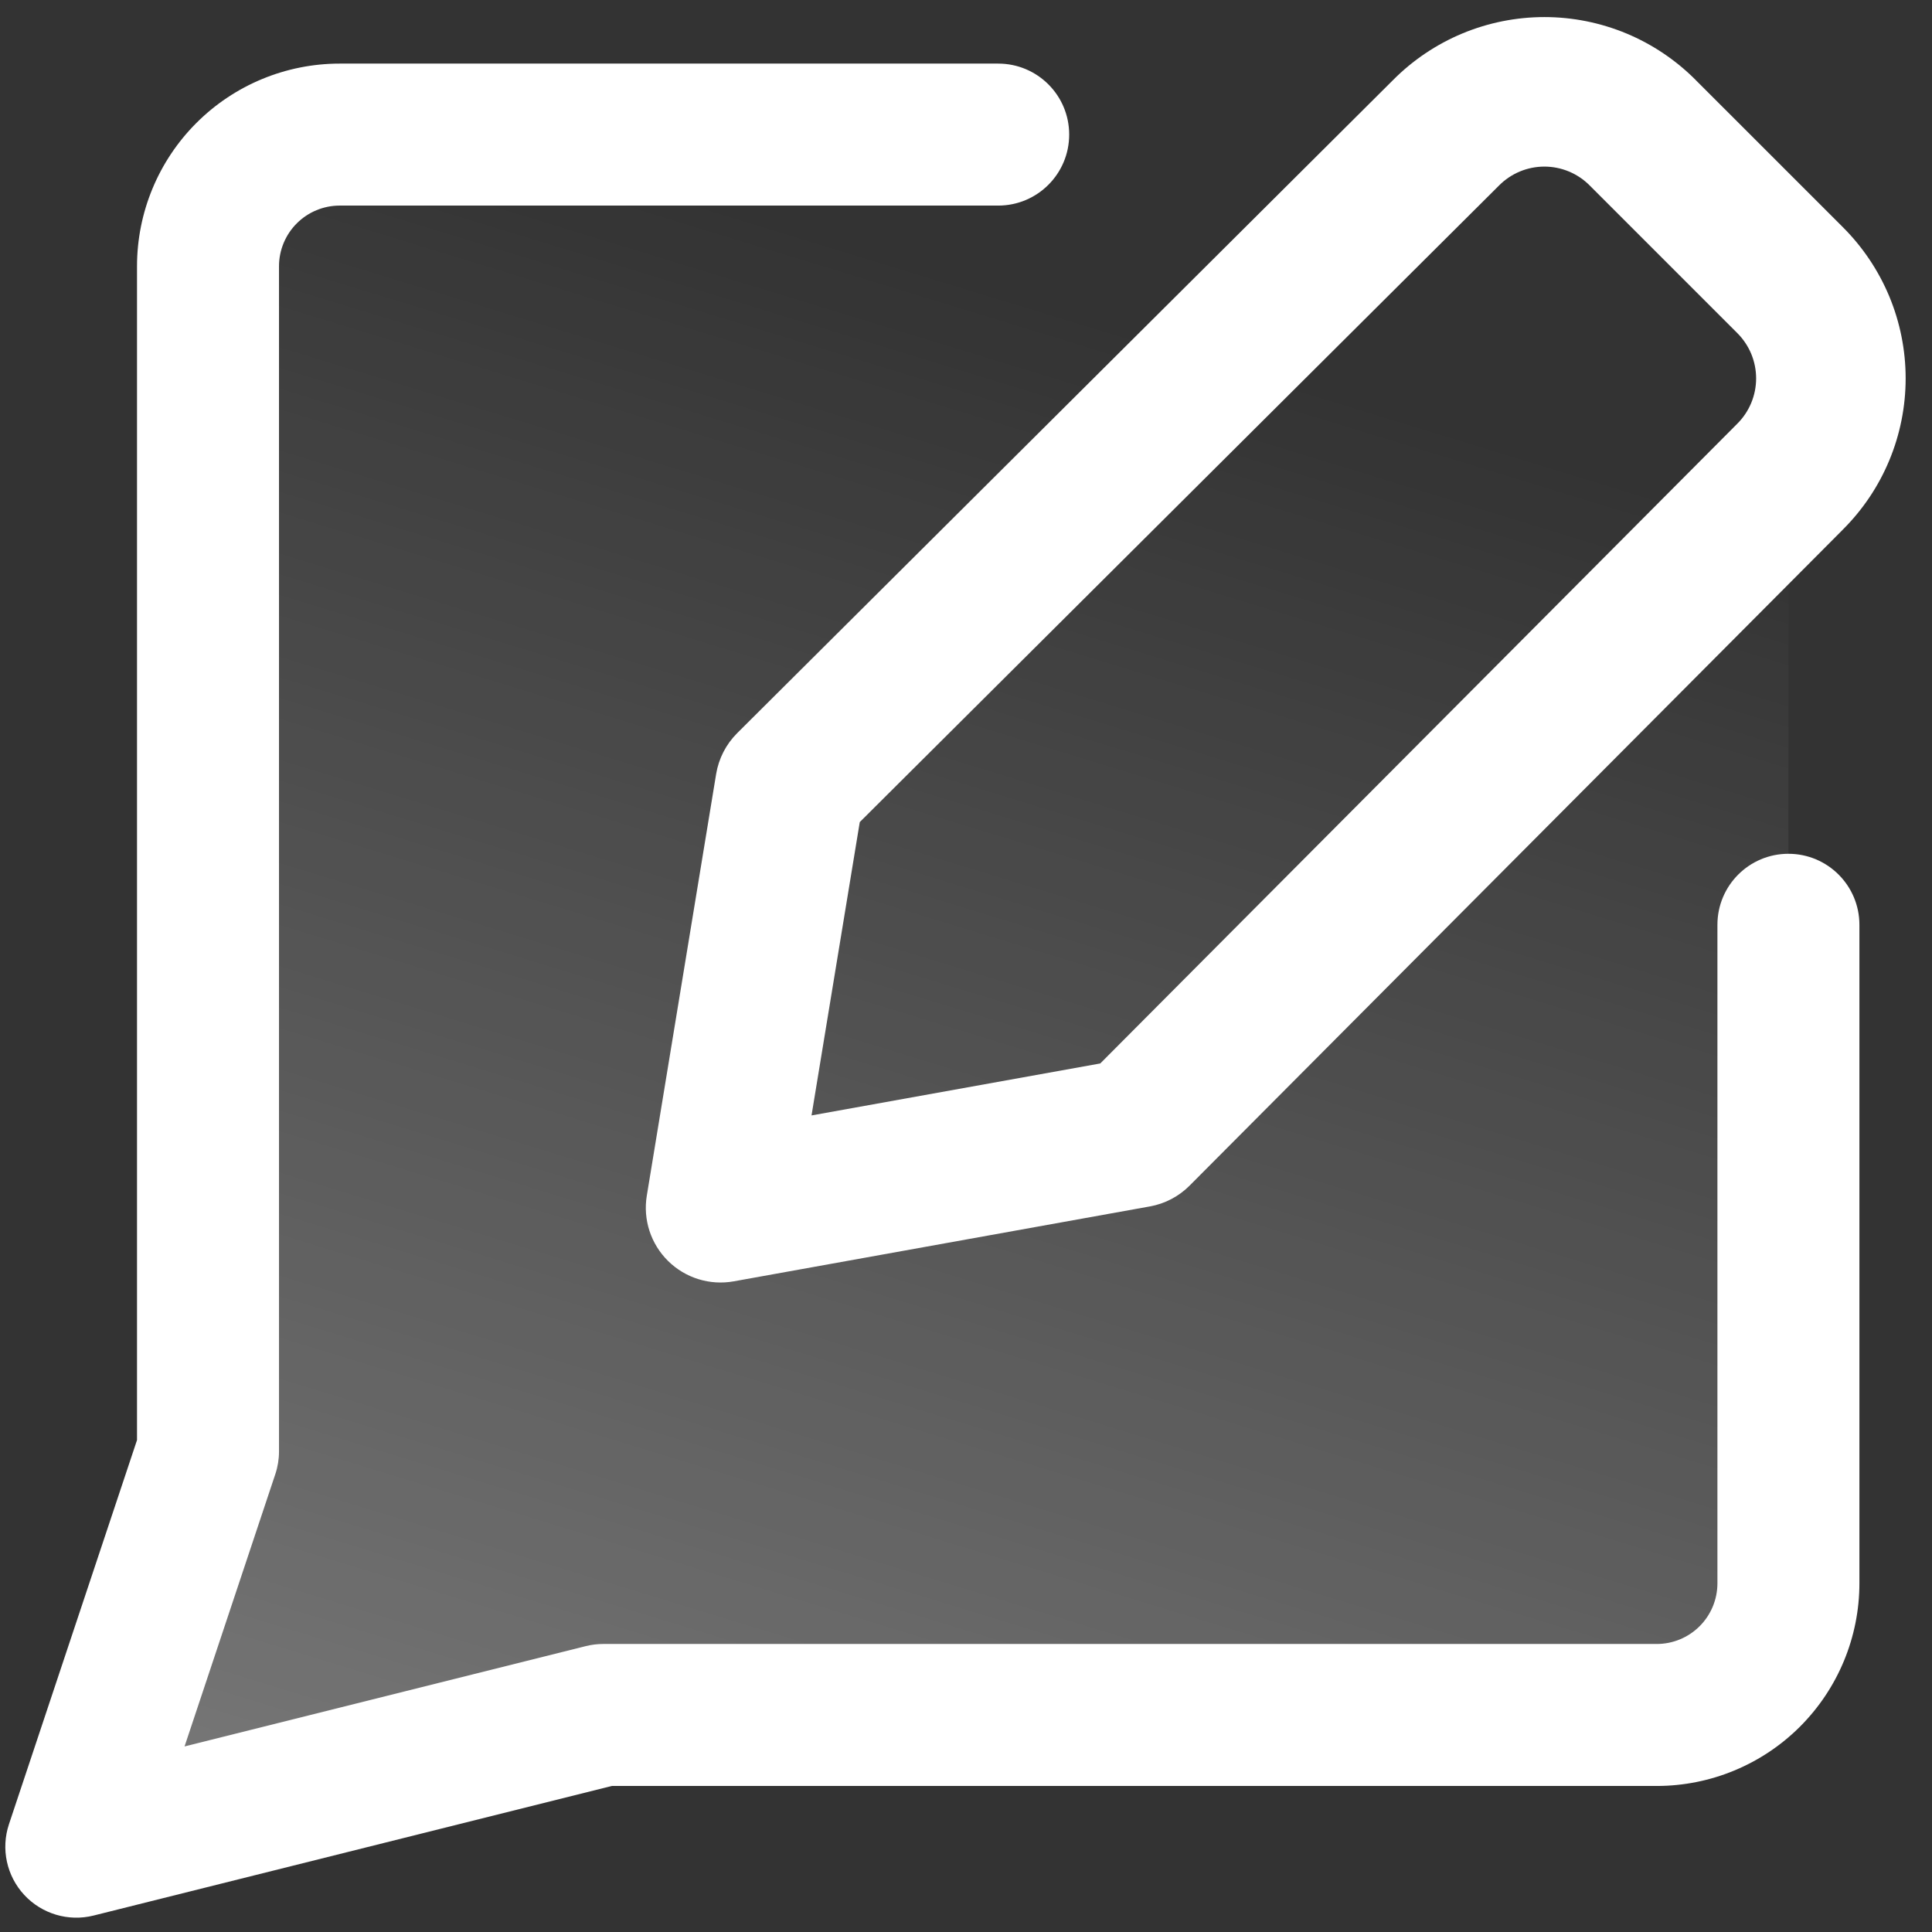
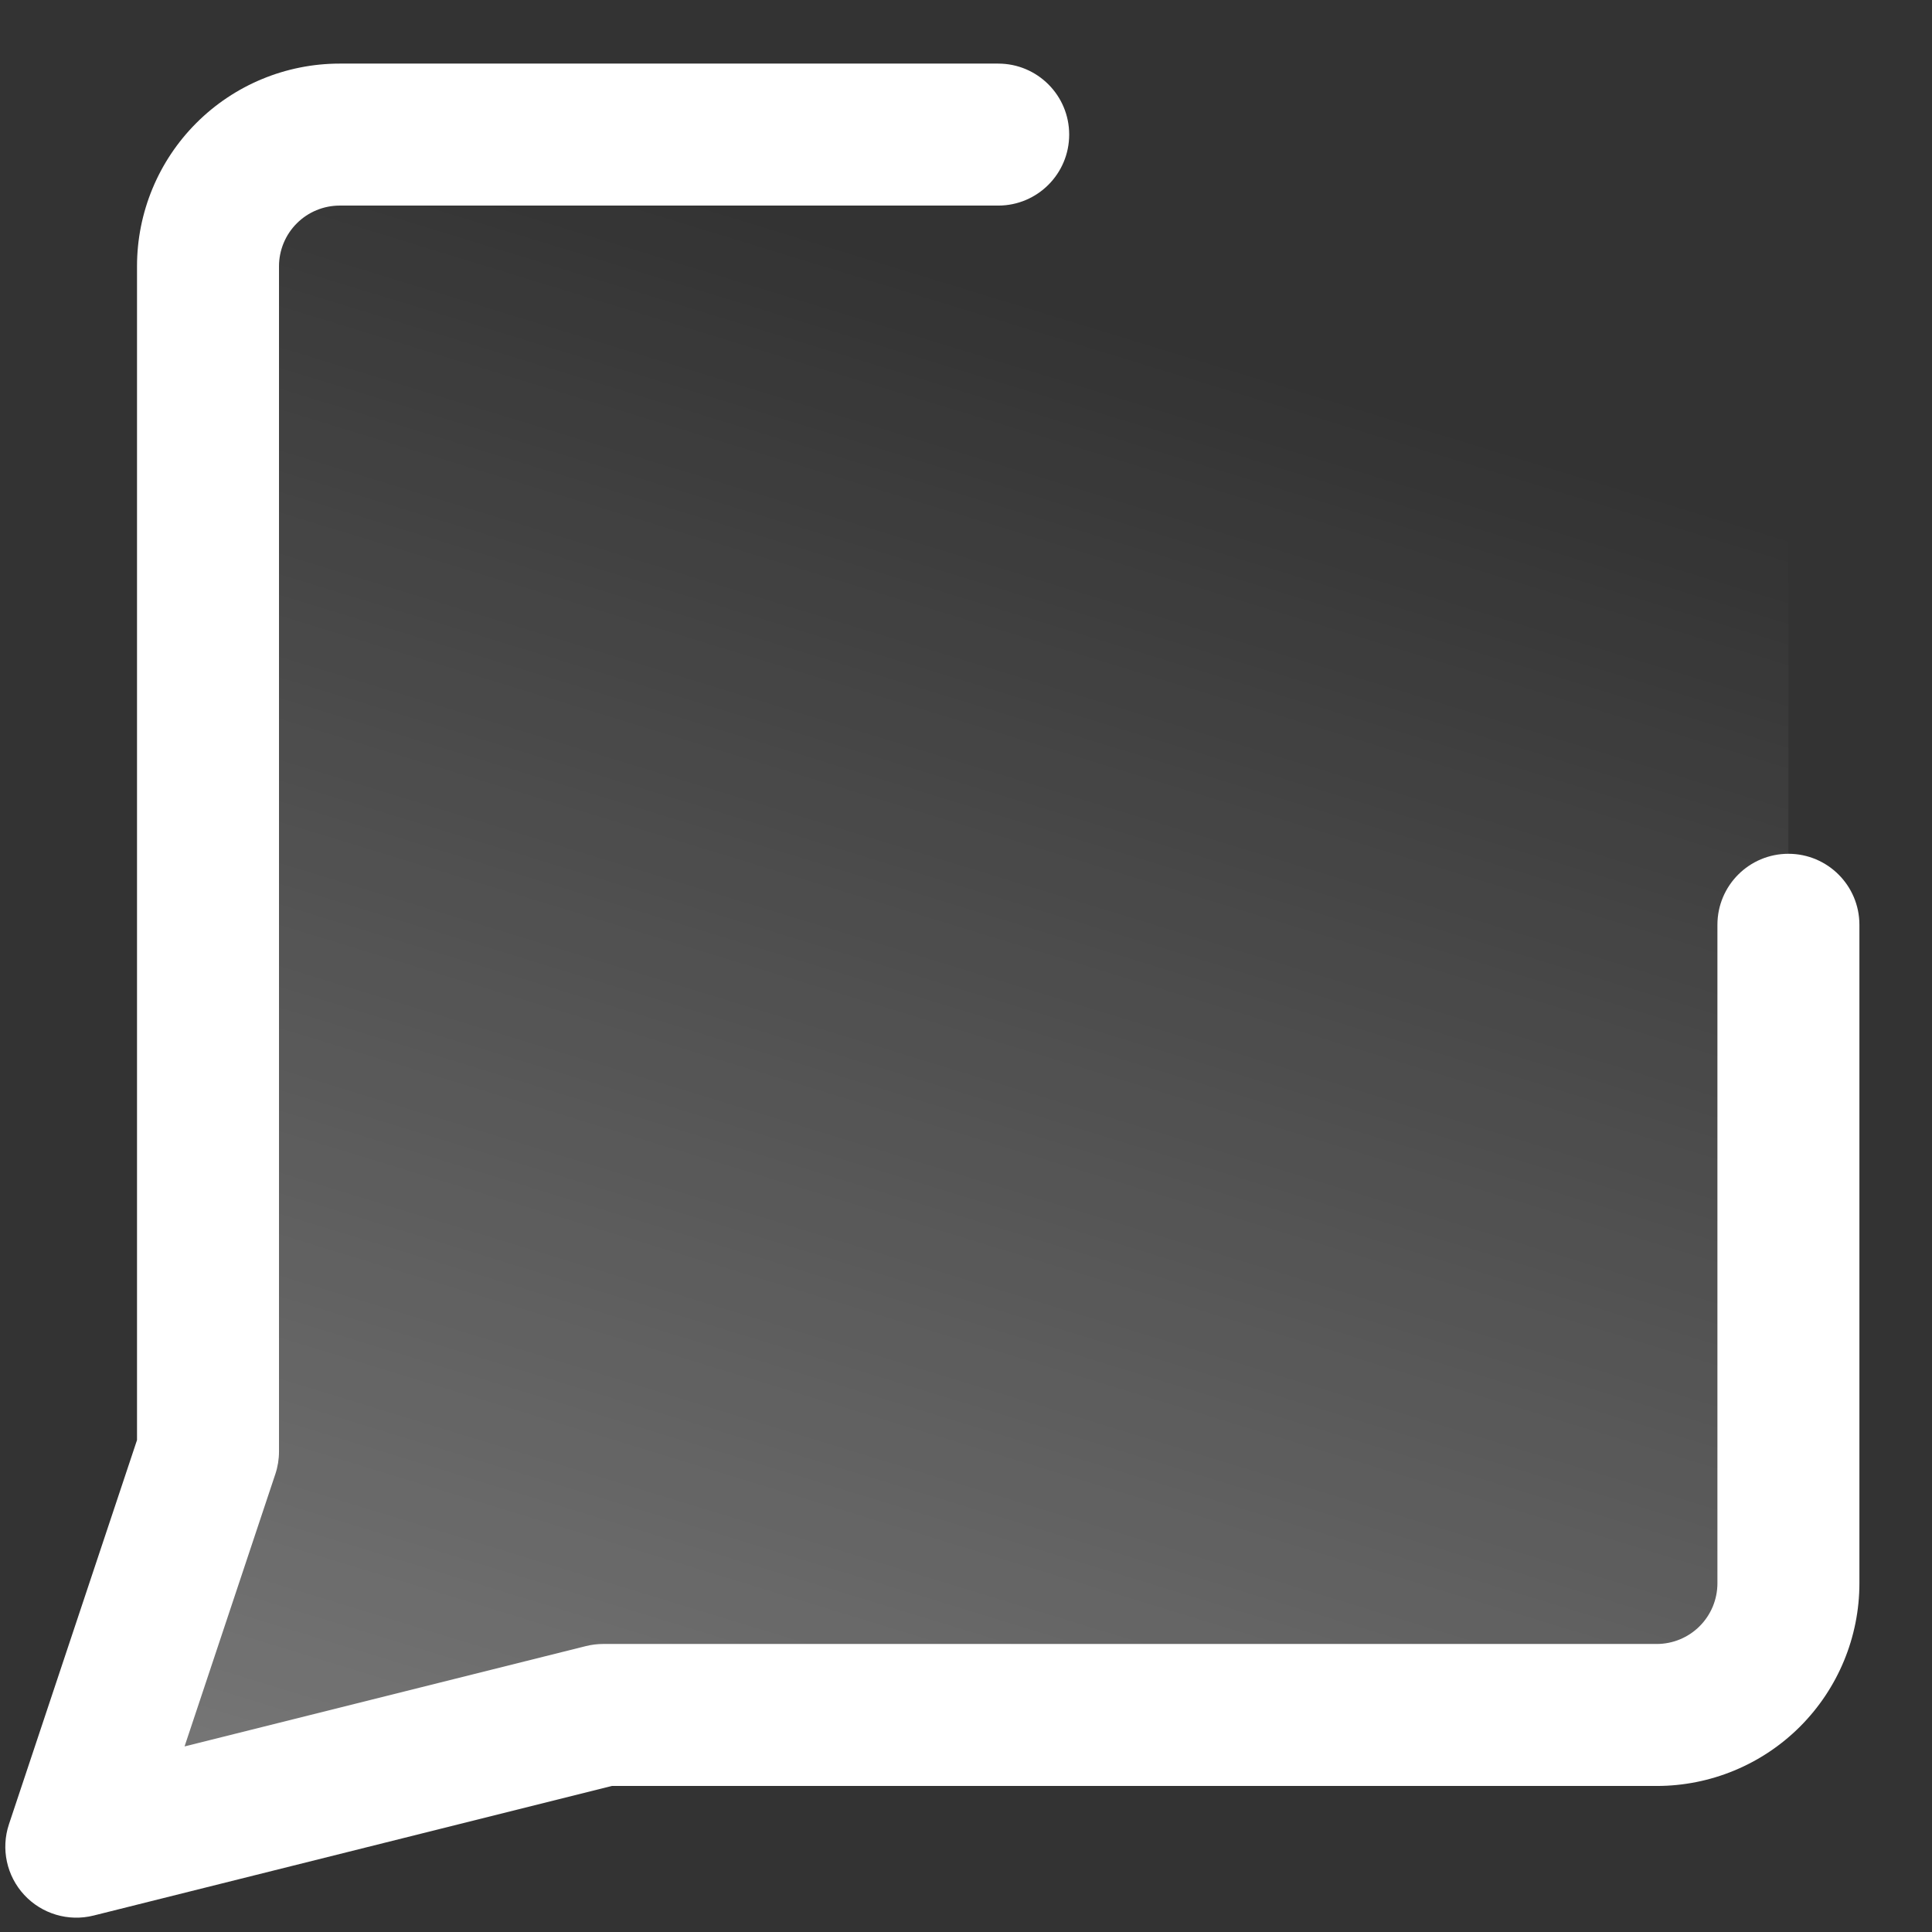
<svg xmlns="http://www.w3.org/2000/svg" width="61" height="61" viewBox="0 0 61 61" fill="none">
  <rect x="0" y="0" width="61" height="61" fill="#333333" stroke="none" />
  <path d="M2.41 58.299L19.043 54.141H52.309C53.412 54.141 54.469 53.703 55.249 52.923C56.029 52.143 56.467 51.085 56.467 49.983V8.4C56.467 7.298 56.029 6.24 55.249 5.46C54.469 4.68 53.412 4.242 52.309 4.242H10.727C9.624 4.242 8.566 4.68 7.786 5.46C7.006 6.24 6.568 7.298 6.568 8.4V45.824L2.41 58.299Z" fill="url(#paint0_linear_3252_13395)" />
  <path fill-rule="evenodd" clip-rule="evenodd" d="M6.201 3.882C7.401 2.682 9.029 2.008 10.726 2.008H31.517C32.755 2.008 33.758 3.011 33.758 4.249C33.758 5.487 32.755 6.491 31.517 6.491H10.726C10.217 6.491 9.73 6.693 9.371 7.052C9.011 7.412 8.809 7.899 8.809 8.407V45.831C8.809 46.072 8.77 46.312 8.694 46.54L5.827 55.141L18.499 51.973C18.677 51.929 18.859 51.906 19.042 51.906H52.308C52.816 51.906 53.304 51.705 53.663 51.345C54.023 50.986 54.225 50.498 54.225 49.99V29.199C54.225 27.961 55.228 26.957 56.466 26.957C57.704 26.957 58.708 27.961 58.708 29.199V49.99C58.708 51.687 58.033 53.315 56.833 54.515C55.633 55.715 54.005 56.389 52.308 56.389H19.318L2.953 60.481C2.159 60.679 1.321 60.429 0.765 59.829C0.209 59.229 0.024 58.373 0.283 57.597L4.326 45.468V8.407C4.326 6.71 5 5.082 6.201 3.882Z" fill="white" />
-   <path fill-rule="evenodd" clip-rule="evenodd" d="M48.762 5.26C48.495 5.26 48.232 5.313 47.986 5.415C47.74 5.518 47.517 5.668 47.33 5.857L47.318 5.869L27.146 25.956L25.623 35.218L34.739 33.577L54.85 13.38C55.039 13.193 55.189 12.969 55.292 12.723C55.394 12.477 55.447 12.214 55.447 11.947C55.447 11.681 55.394 11.417 55.292 11.171C55.189 10.925 55.039 10.702 54.85 10.514L54.843 10.507L50.193 5.857C50.006 5.668 49.783 5.518 49.537 5.415C49.291 5.313 49.028 5.26 48.762 5.26ZM46.168 1.058C46.99 0.716 47.871 0.539 48.762 0.539C49.652 0.539 50.533 0.716 51.355 1.058C52.174 1.4 52.918 1.901 53.544 2.531C53.545 2.533 53.547 2.534 53.548 2.536L58.175 7.162L58.179 7.166C58.808 7.792 59.308 8.536 59.65 9.355C59.992 10.177 60.168 11.057 60.168 11.947C60.168 12.837 59.992 13.718 59.65 14.539C59.309 15.358 58.809 16.101 58.18 16.726C58.178 16.728 58.176 16.73 58.175 16.732L37.56 37.434C37.219 37.776 36.782 38.006 36.306 38.091L23.169 40.456C22.415 40.592 21.641 40.353 21.095 39.815C20.548 39.276 20.297 38.507 20.422 37.75L22.611 24.438C22.692 23.949 22.924 23.498 23.275 23.148L43.982 2.529C44.606 1.9 45.35 1.4 46.168 1.058Z" fill="white" />
  <defs>
    <linearGradient id="paint0_linear_3252_13395" x1="29.439" y1="8.491" x2="-3.129" y2="114.766" gradientUnits="userSpaceOnUse">
      <stop stop-color="white" stop-opacity="0" />
      <stop offset="1" stop-color="white" stop-opacity="0.7" />
    </linearGradient>
  </defs>
</svg>